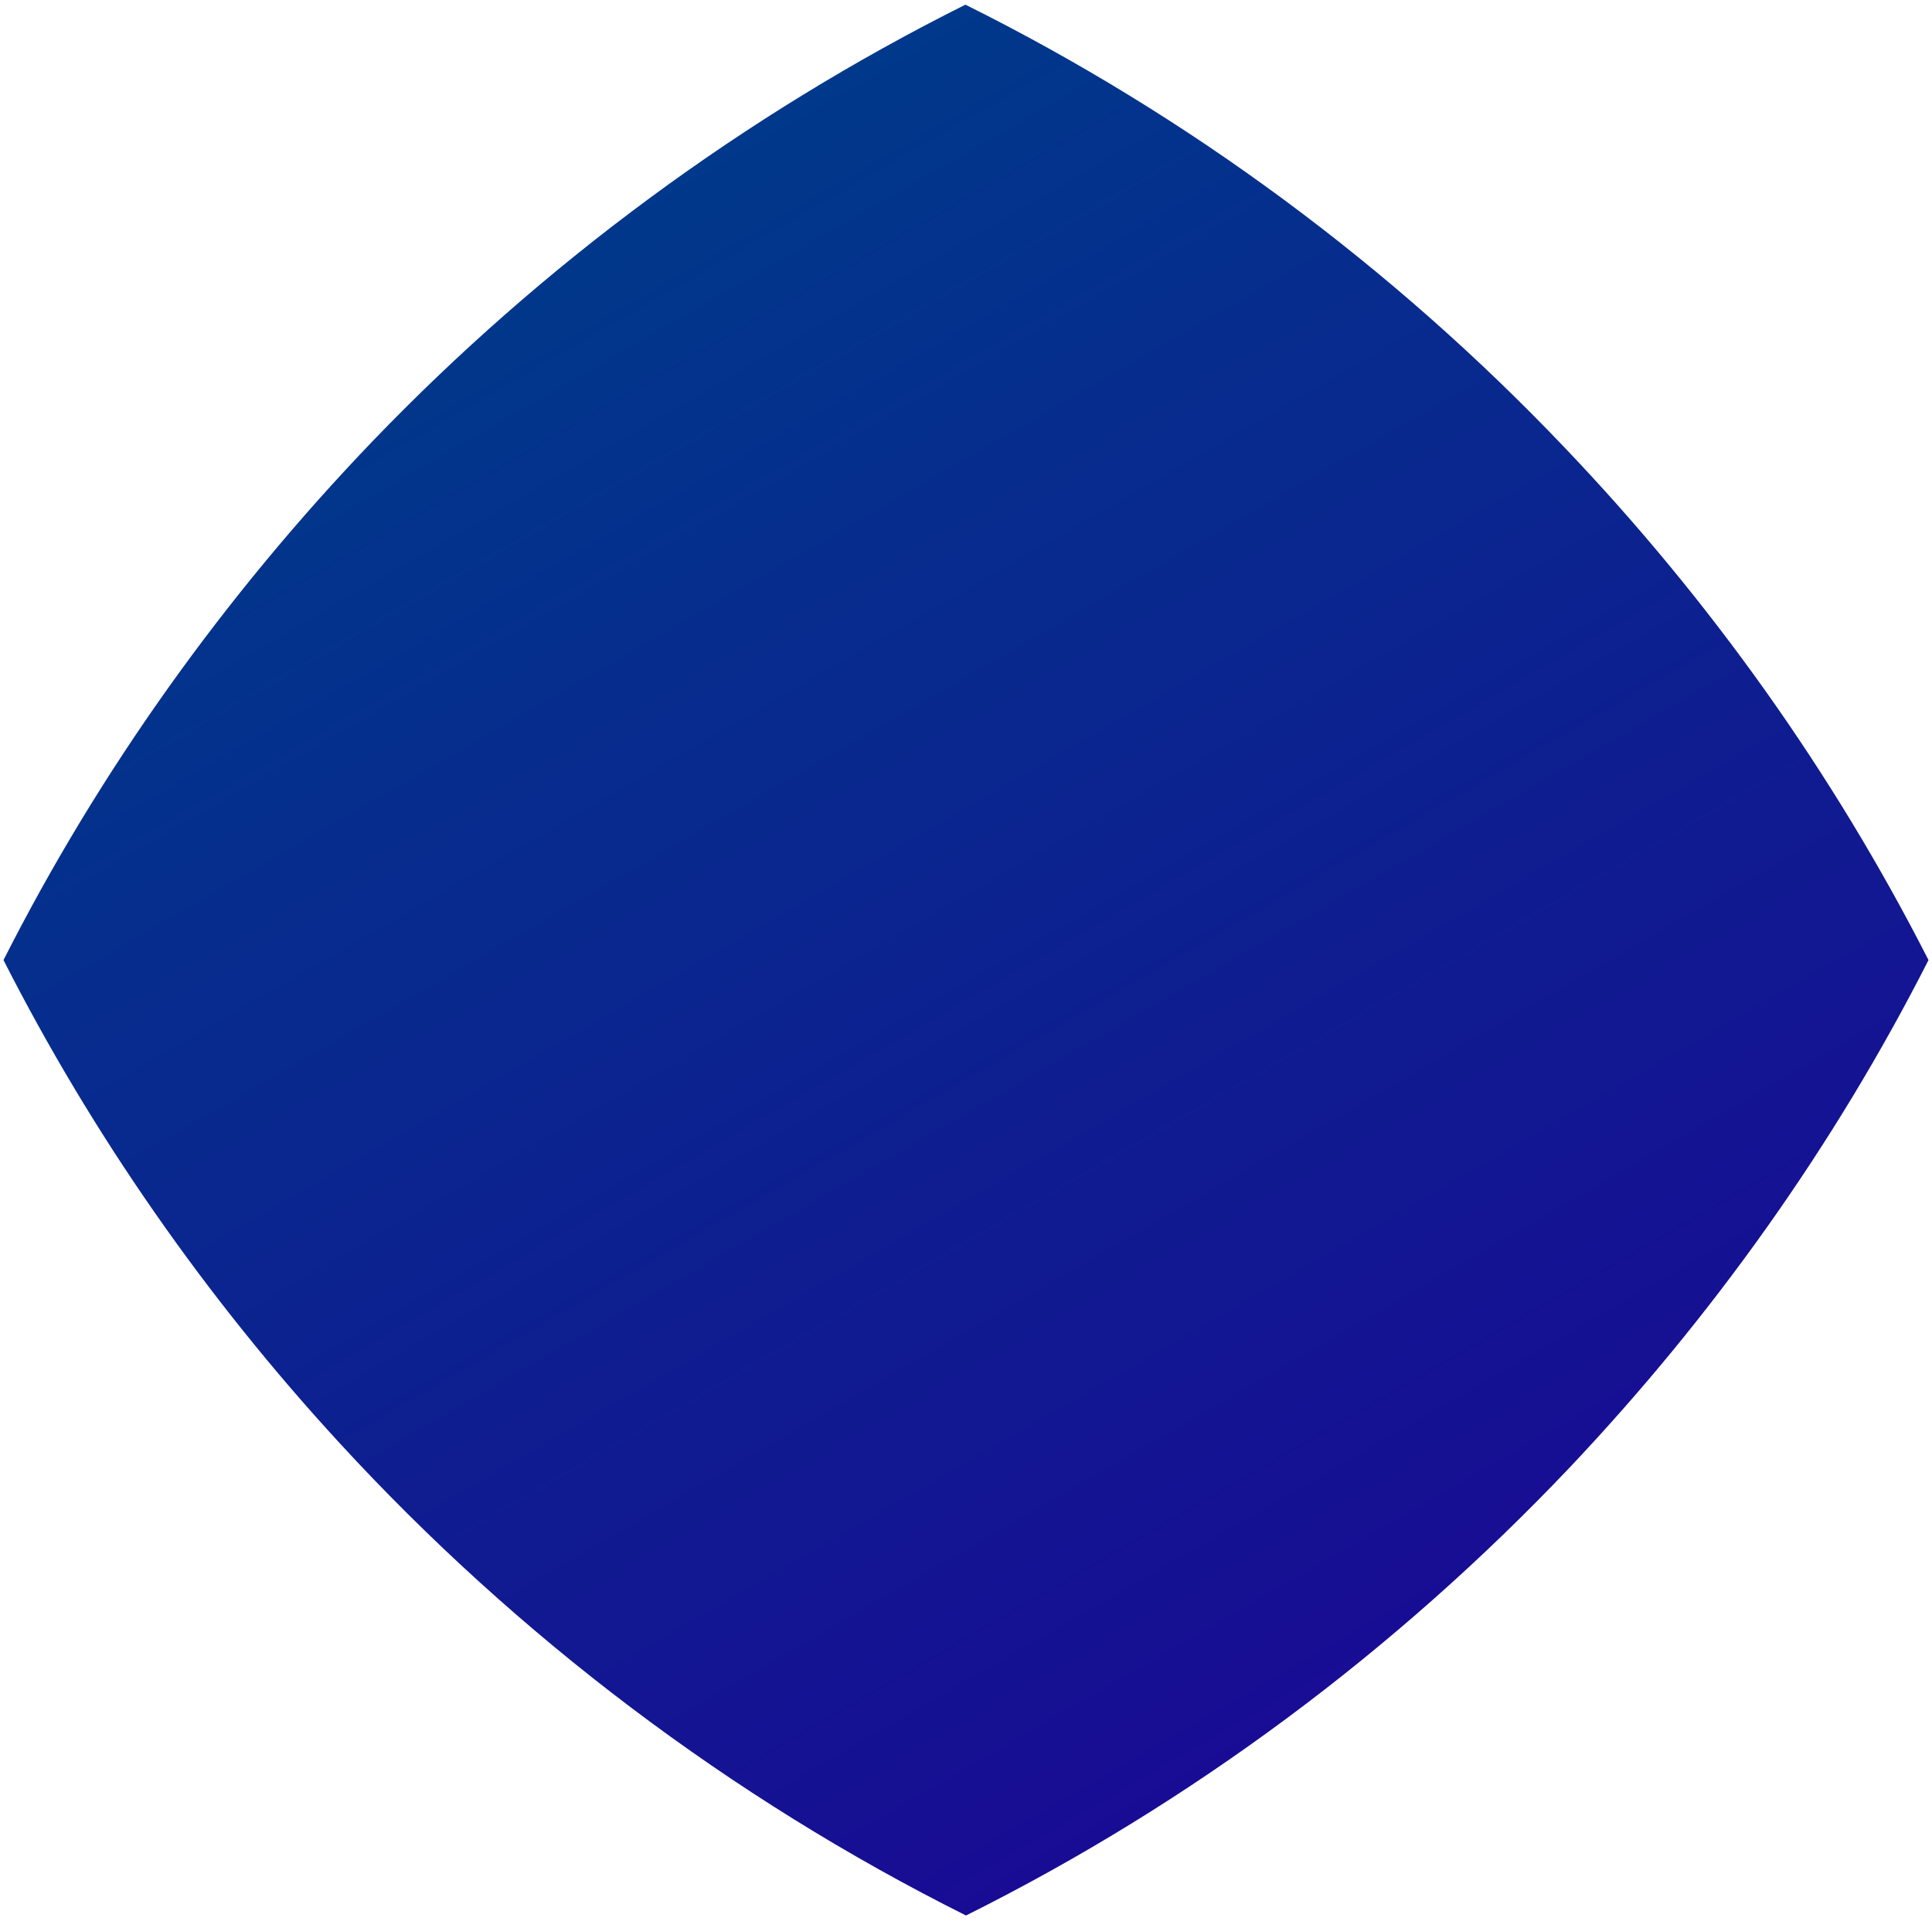
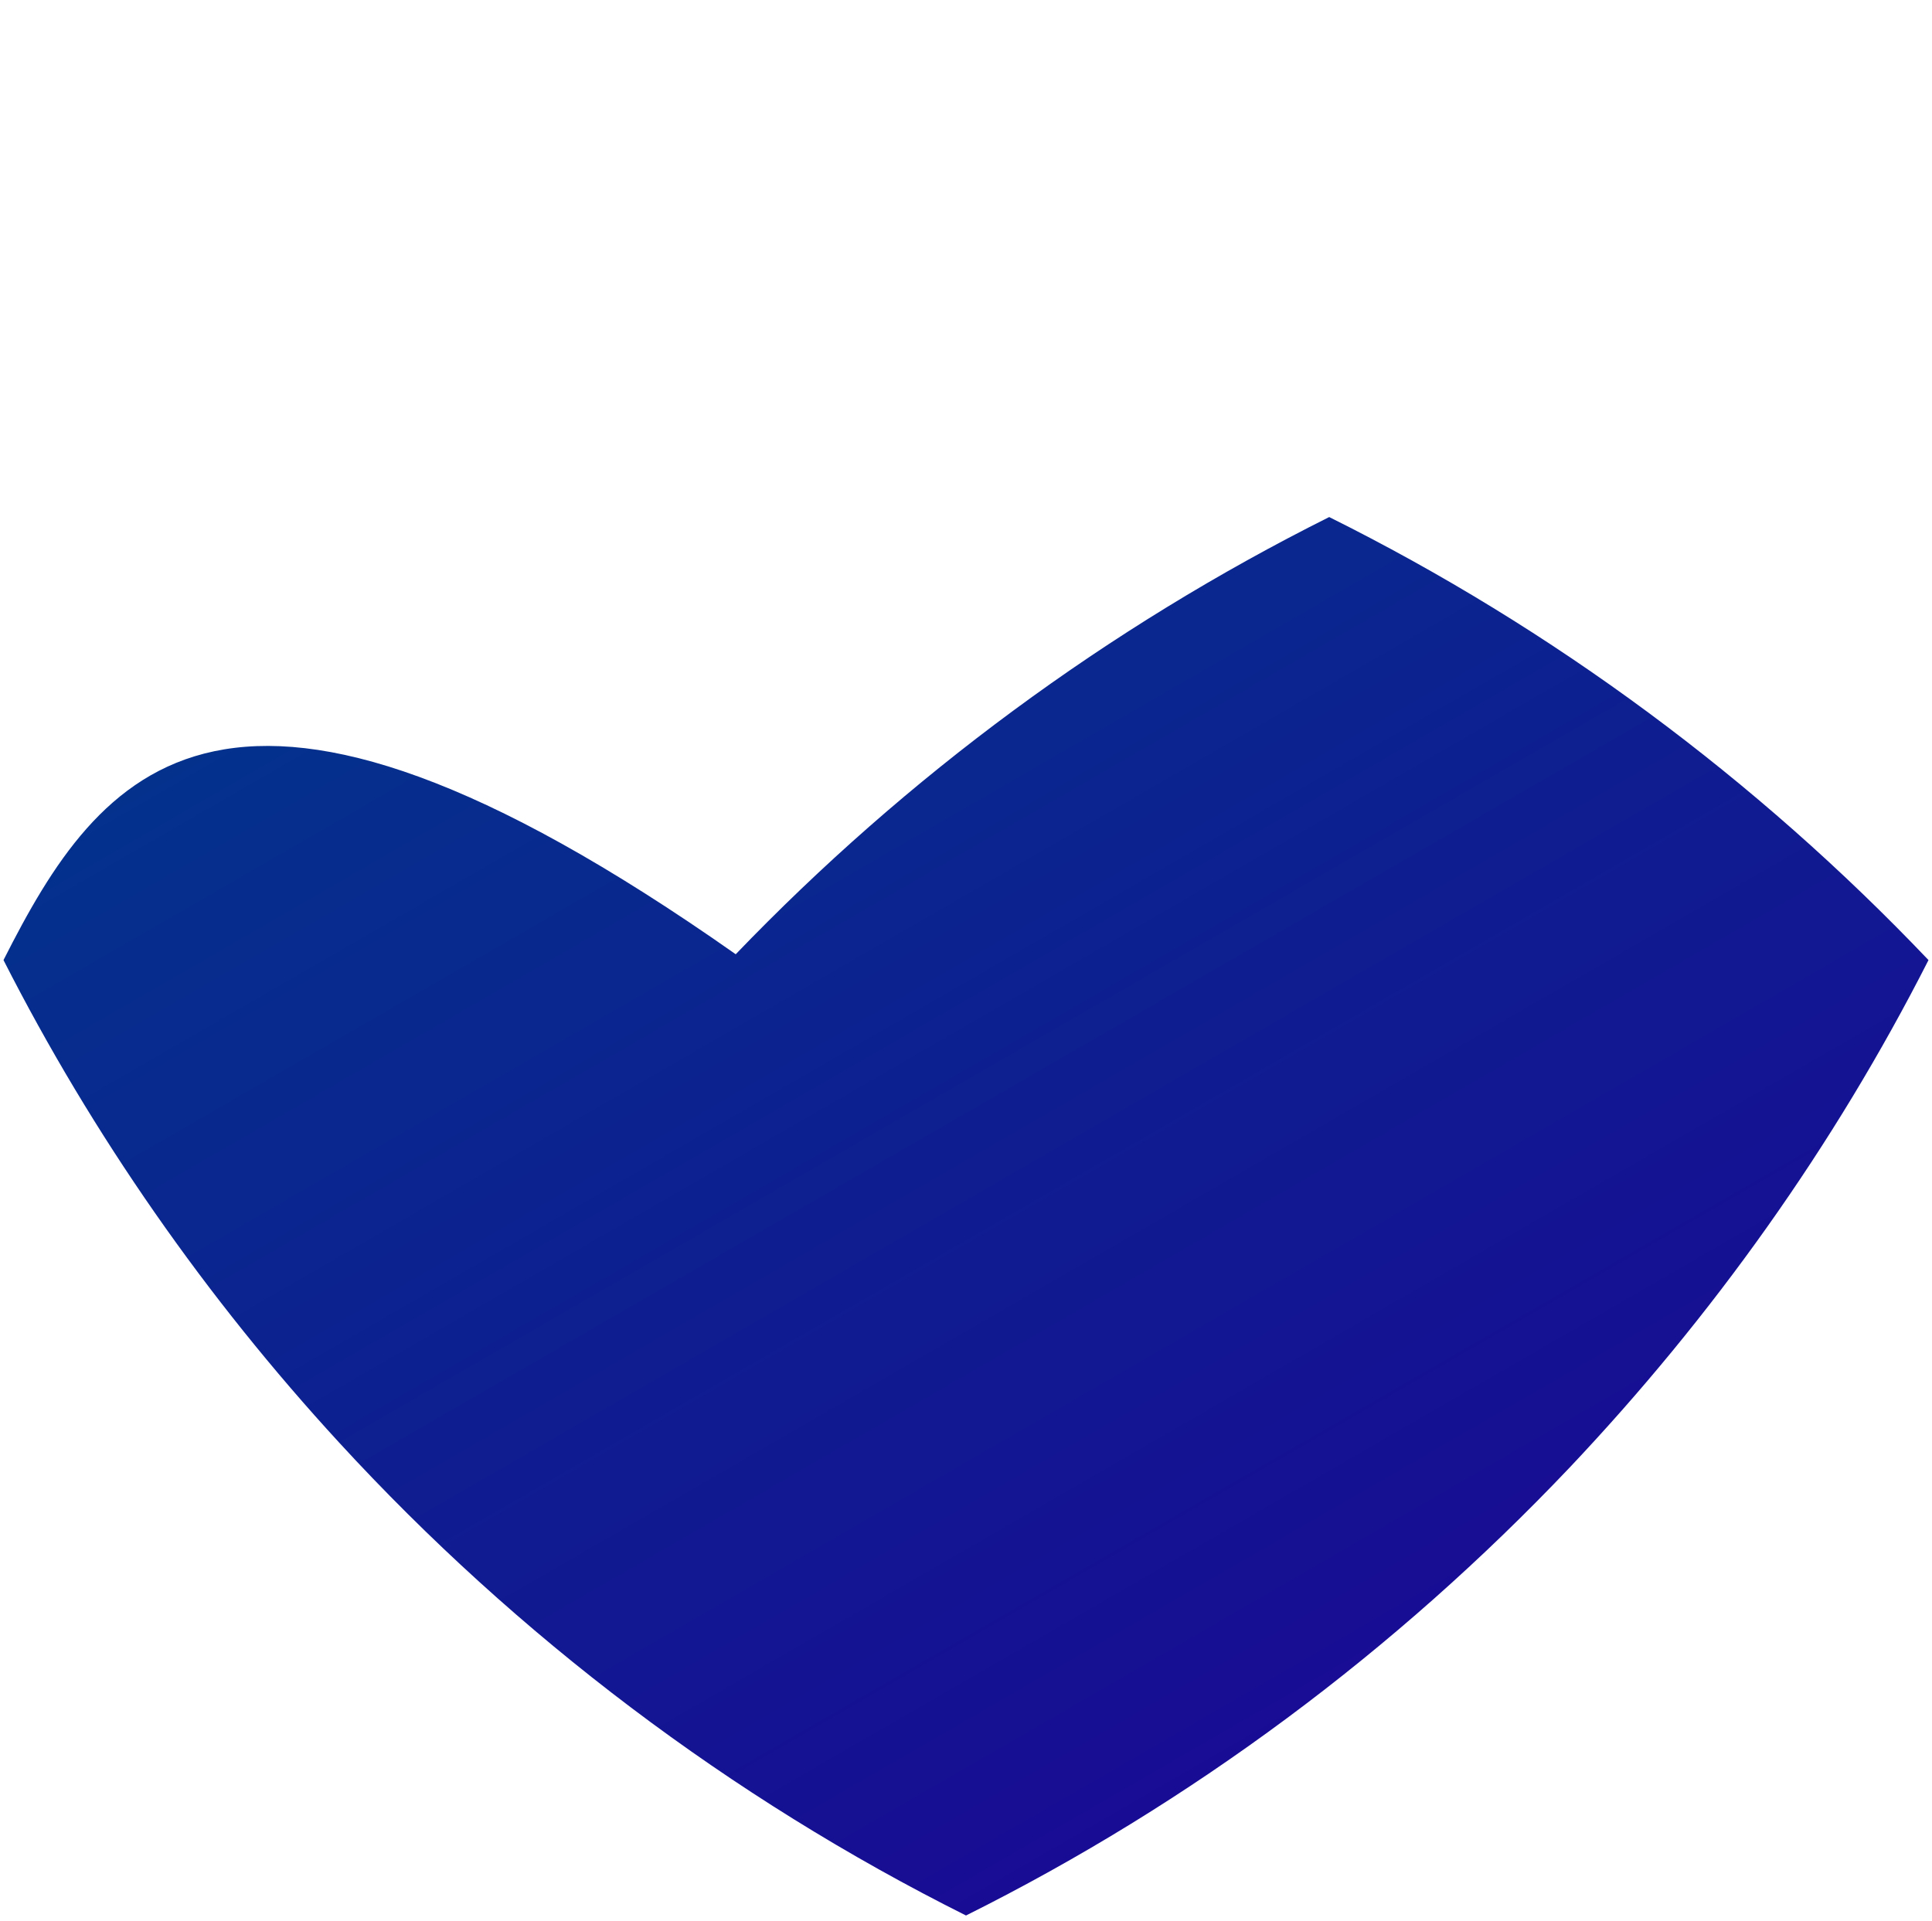
<svg xmlns="http://www.w3.org/2000/svg" version="1.1" id="图层_1" x="0px" y="0px" viewBox="0 0 331.4 329.5" style="enable-background:new 0 0 331.4 329.5;" xml:space="preserve">
  <style type="text/css">
	.st0{fill:url(#SVGID_1_);}
</style>
  <linearGradient id="SVGID_1_" gradientUnits="userSpaceOnUse" x1="237.029" y1="288.264" x2="94.386" y2="41.2">
    <stop offset="0" style="stop-color:#180C94" />
    <stop offset="1" style="stop-color:#00388B" />
  </linearGradient>
-   <path class="st0" d="M0.6,164.7c15.3,30.1,34.8,58,57.6,82.8c30.5,33.2,67.1,60.9,107.5,81.1c38.7-19.3,73.8-45.5,103.5-76.8  c24.5-25.9,45.4-55.2,61.6-87.1c-16.4-32.2-37.5-61.8-62.4-87.9c-29.5-31-64.4-56.9-102.8-76c-38,19-72.5,44.5-101.8,75  C38.6,102.1,17.1,132.1,0.6,164.7z" />
+   <path class="st0" d="M0.6,164.7c15.3,30.1,34.8,58,57.6,82.8c30.5,33.2,67.1,60.9,107.5,81.1c38.7-19.3,73.8-45.5,103.5-76.8  c24.5-25.9,45.4-55.2,61.6-87.1c-29.5-31-64.4-56.9-102.8-76c-38,19-72.5,44.5-101.8,75  C38.6,102.1,17.1,132.1,0.6,164.7z" />
</svg>